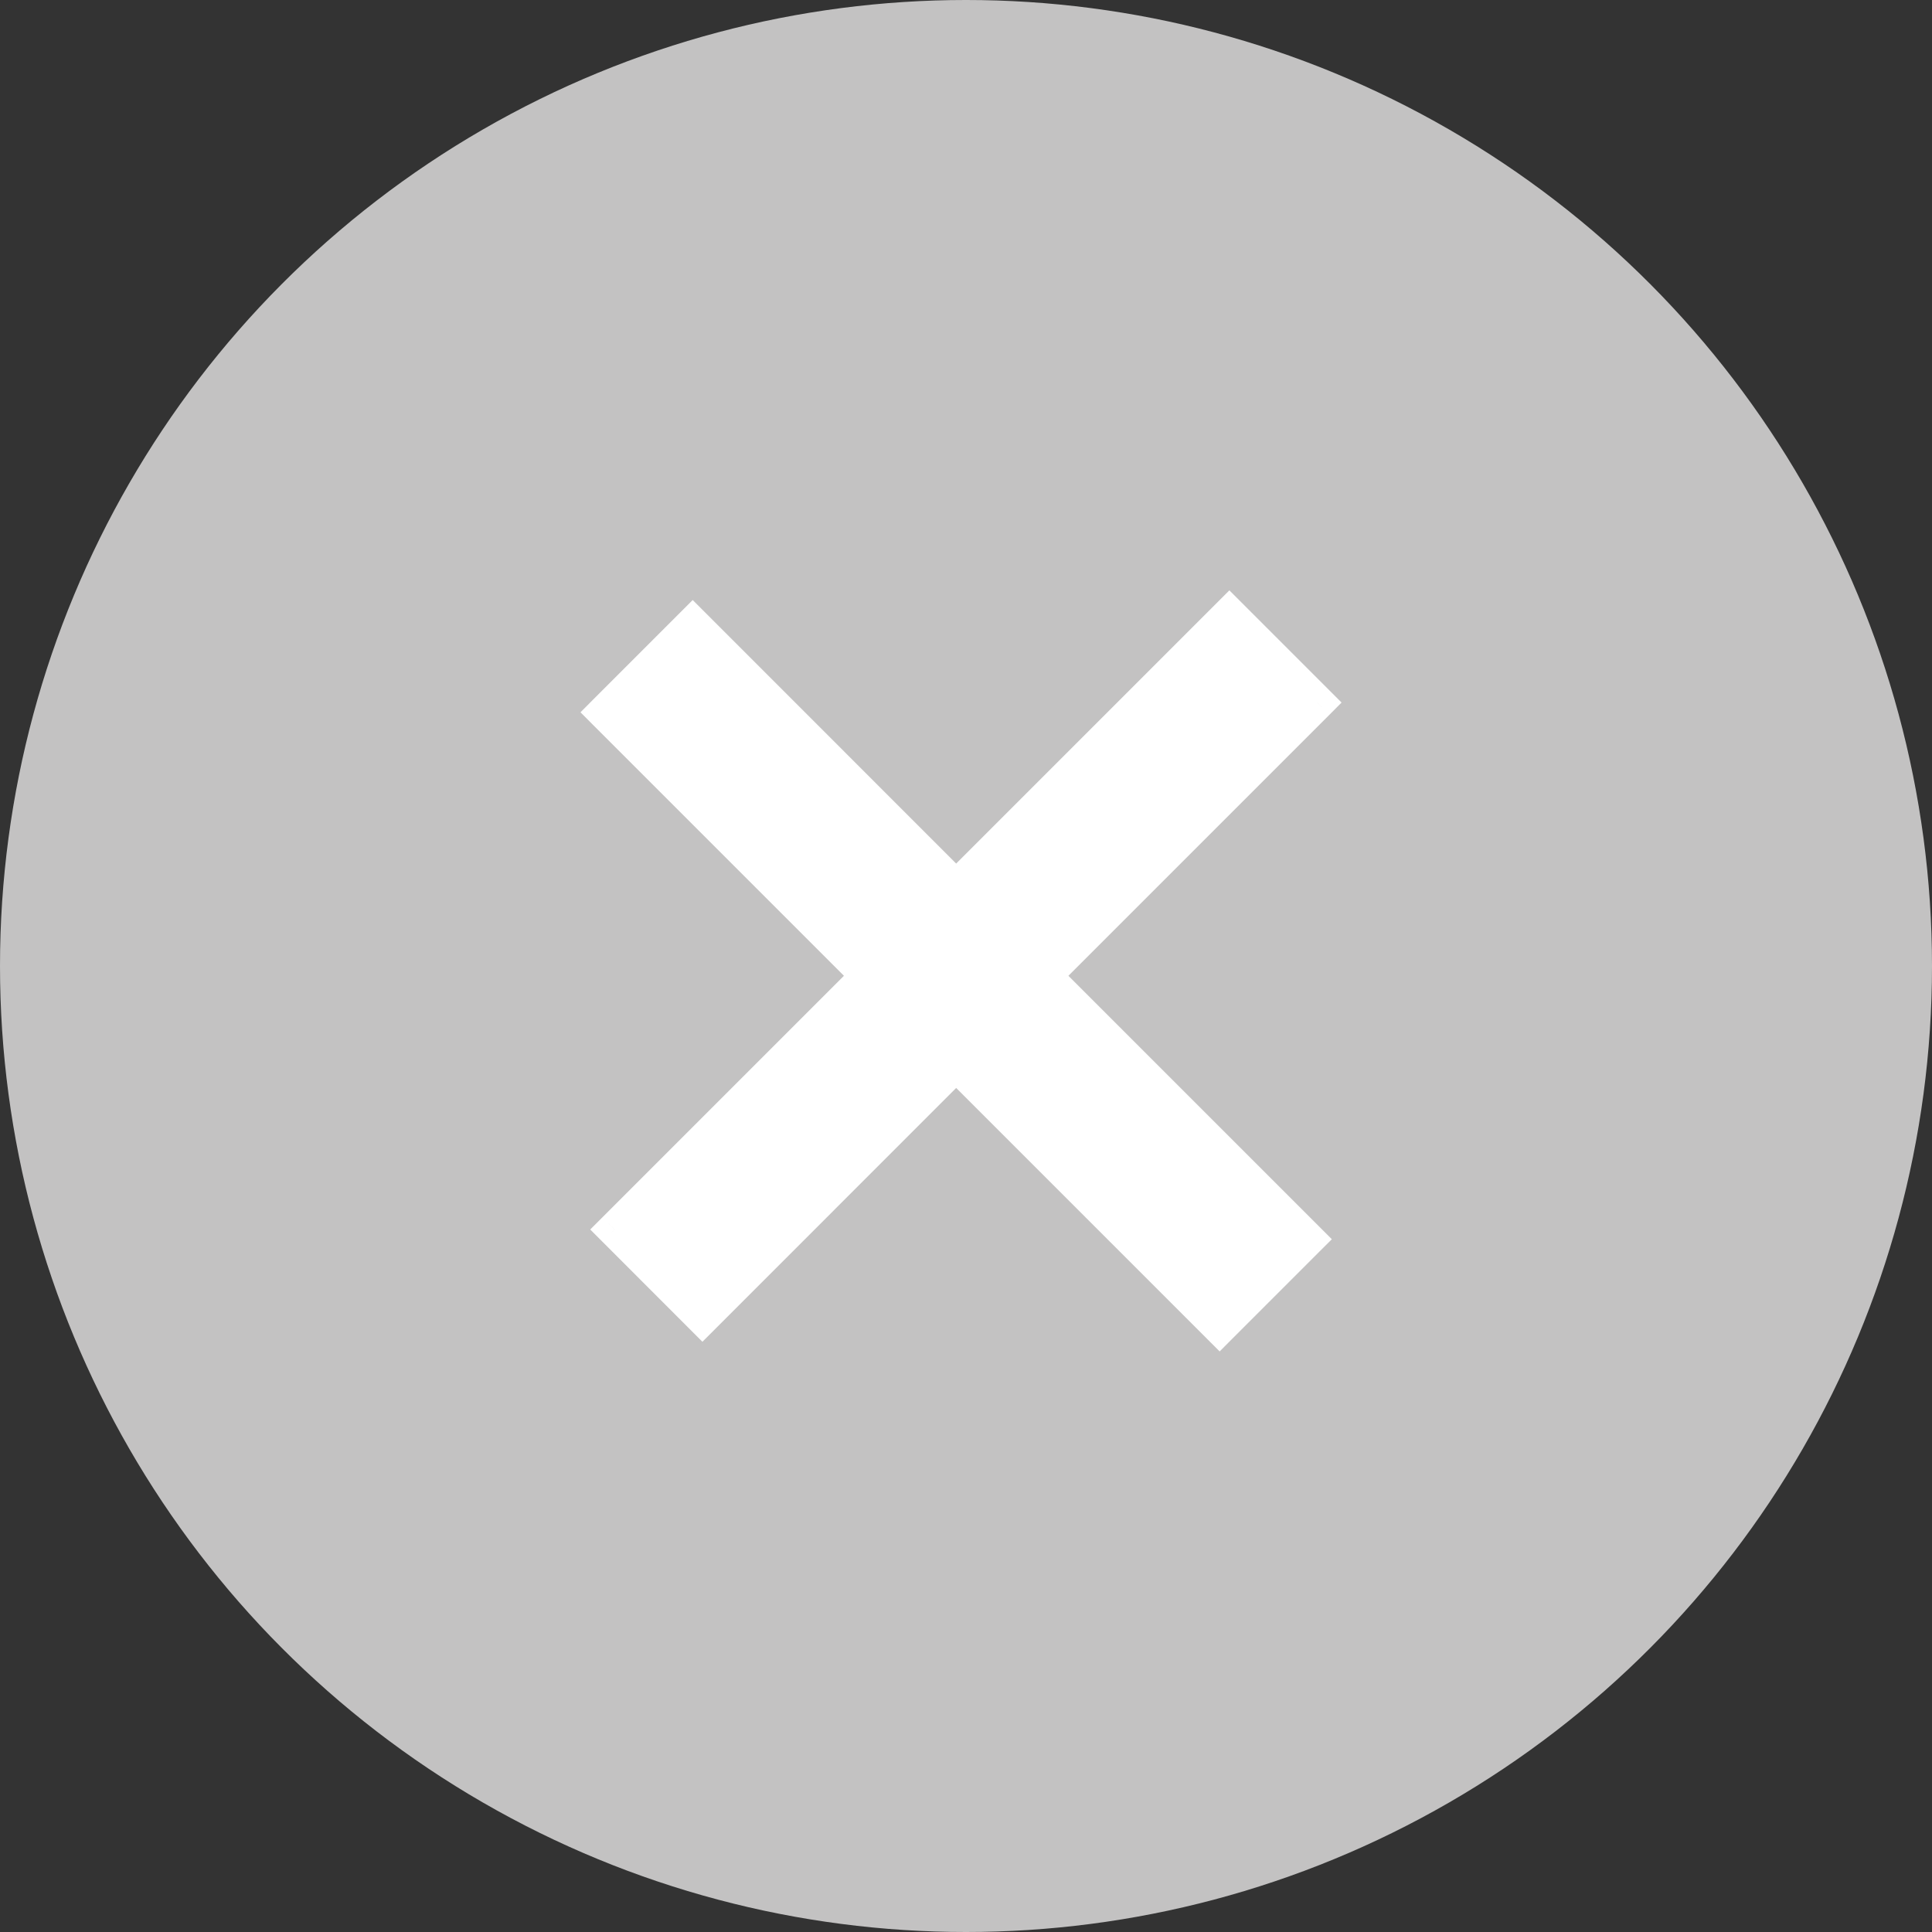
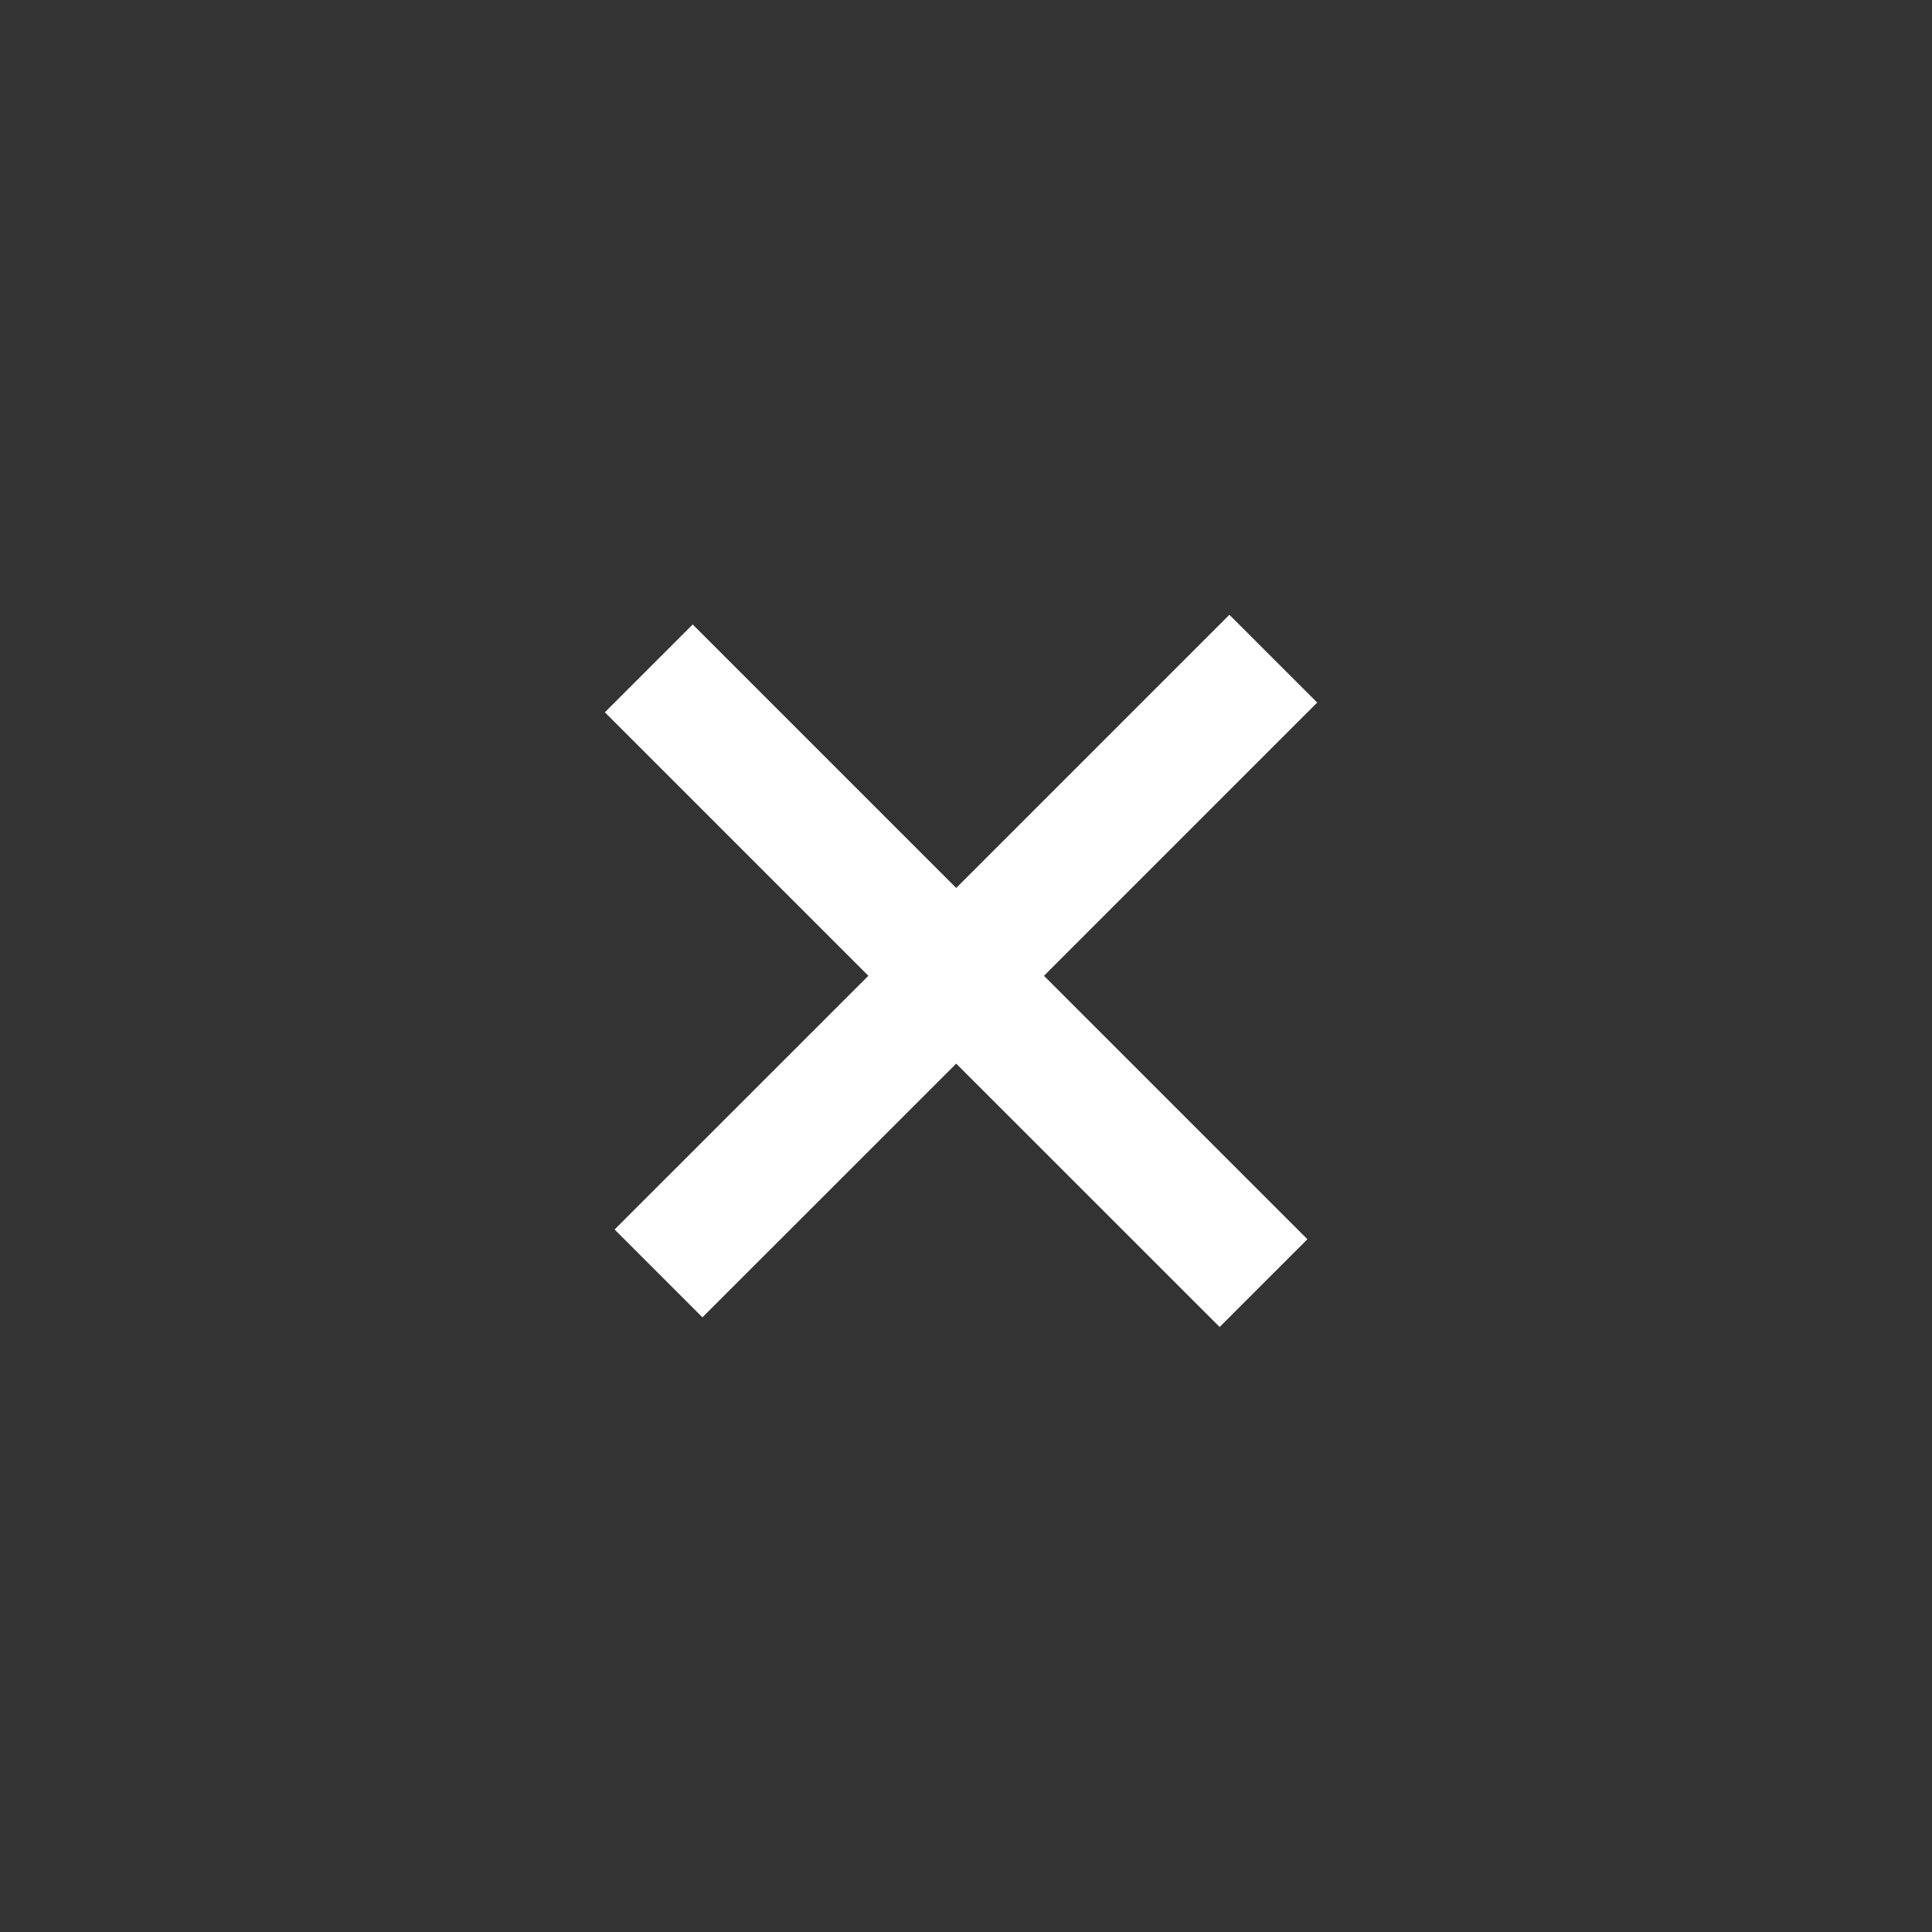
<svg xmlns="http://www.w3.org/2000/svg" width="28" height="28" viewBox="0 0 28 28" fill="none">
  <rect x="0" y="0" width="28" height="28" fill="#333333" stroke="none" />
-   <circle cx="14" cy="14" r="14" fill="#C3C2C2" />
  <mask id="path-2-outside-1_690_2228" maskUnits="userSpaceOnUse" x="4.099" y="3.677" width="19.799" height="19.799" fill="black">
-     <rect fill="white" x="4.099" y="3.677" width="19.799" height="19.799" />
    <path fill-rule="evenodd" clip-rule="evenodd" d="M12.585 14.142L8.907 17.819L10.18 19.092L13.858 15.415L17.676 19.232L18.948 17.96L15.13 14.142L19.09 10.182L17.817 8.91L13.858 12.869L10.039 9.05L8.766 10.323L12.585 14.142Z" />
  </mask>
  <path fill-rule="evenodd" clip-rule="evenodd" d="M12.585 14.142L8.907 17.819L10.18 19.092L13.858 15.415L17.676 19.232L18.948 17.96L15.13 14.142L19.09 10.182L17.817 8.91L13.858 12.869L10.039 9.05L8.766 10.323L12.585 14.142Z" fill="white" />
-   <path d="M8.907 17.819L8.731 17.642L8.554 17.819L8.731 17.996L8.907 17.819ZM12.585 14.142L12.762 14.319L12.938 14.142L12.762 13.965L12.585 14.142ZM10.18 19.092L10.003 19.269L10.18 19.446L10.357 19.269L10.18 19.092ZM13.858 15.415L14.034 15.238L13.858 15.061L13.681 15.238L13.858 15.415ZM17.676 19.232L17.499 19.409L17.676 19.586L17.852 19.409L17.676 19.232ZM18.948 17.96L19.125 18.136L19.302 17.96L19.125 17.783L18.948 17.96ZM15.13 14.142L14.954 13.965L14.777 14.142L14.954 14.319L15.13 14.142ZM19.09 10.182L19.267 10.359L19.443 10.182L19.267 10.006L19.09 10.182ZM17.817 8.91L17.994 8.733L17.817 8.556L17.64 8.733L17.817 8.91ZM13.858 12.869L13.681 13.046L13.858 13.223L14.034 13.046L13.858 12.869ZM10.039 9.05L10.216 8.873L10.039 8.696L9.862 8.873L10.039 9.05ZM8.766 10.323L8.589 10.146L8.413 10.323L8.589 10.5L8.766 10.323ZM9.084 17.996L12.762 14.319L12.408 13.965L8.731 17.642L9.084 17.996ZM10.357 18.915L9.084 17.642L8.731 17.996L10.003 19.269L10.357 18.915ZM13.681 15.238L10.003 18.915L10.357 19.269L14.034 15.591L13.681 15.238ZM17.852 19.056L14.034 15.238L13.681 15.591L17.499 19.409L17.852 19.056ZM18.772 17.783L17.499 19.056L17.852 19.409L19.125 18.136L18.772 17.783ZM14.954 14.319L18.772 18.136L19.125 17.783L15.307 13.965L14.954 14.319ZM18.913 10.006L14.954 13.965L15.307 14.319L19.267 10.359L18.913 10.006ZM17.64 9.086L18.913 10.359L19.267 10.006L17.994 8.733L17.64 9.086ZM14.034 13.046L17.994 9.086L17.64 8.733L13.681 12.692L14.034 13.046ZM9.862 9.227L13.681 13.046L14.034 12.692L10.216 8.873L9.862 9.227ZM8.943 10.5L10.216 9.227L9.862 8.873L8.589 10.146L8.943 10.5ZM12.762 13.965L8.943 10.146L8.589 10.5L12.408 14.319L12.762 13.965Z" fill="white" mask="url(#path-2-outside-1_690_2228)" />
</svg>